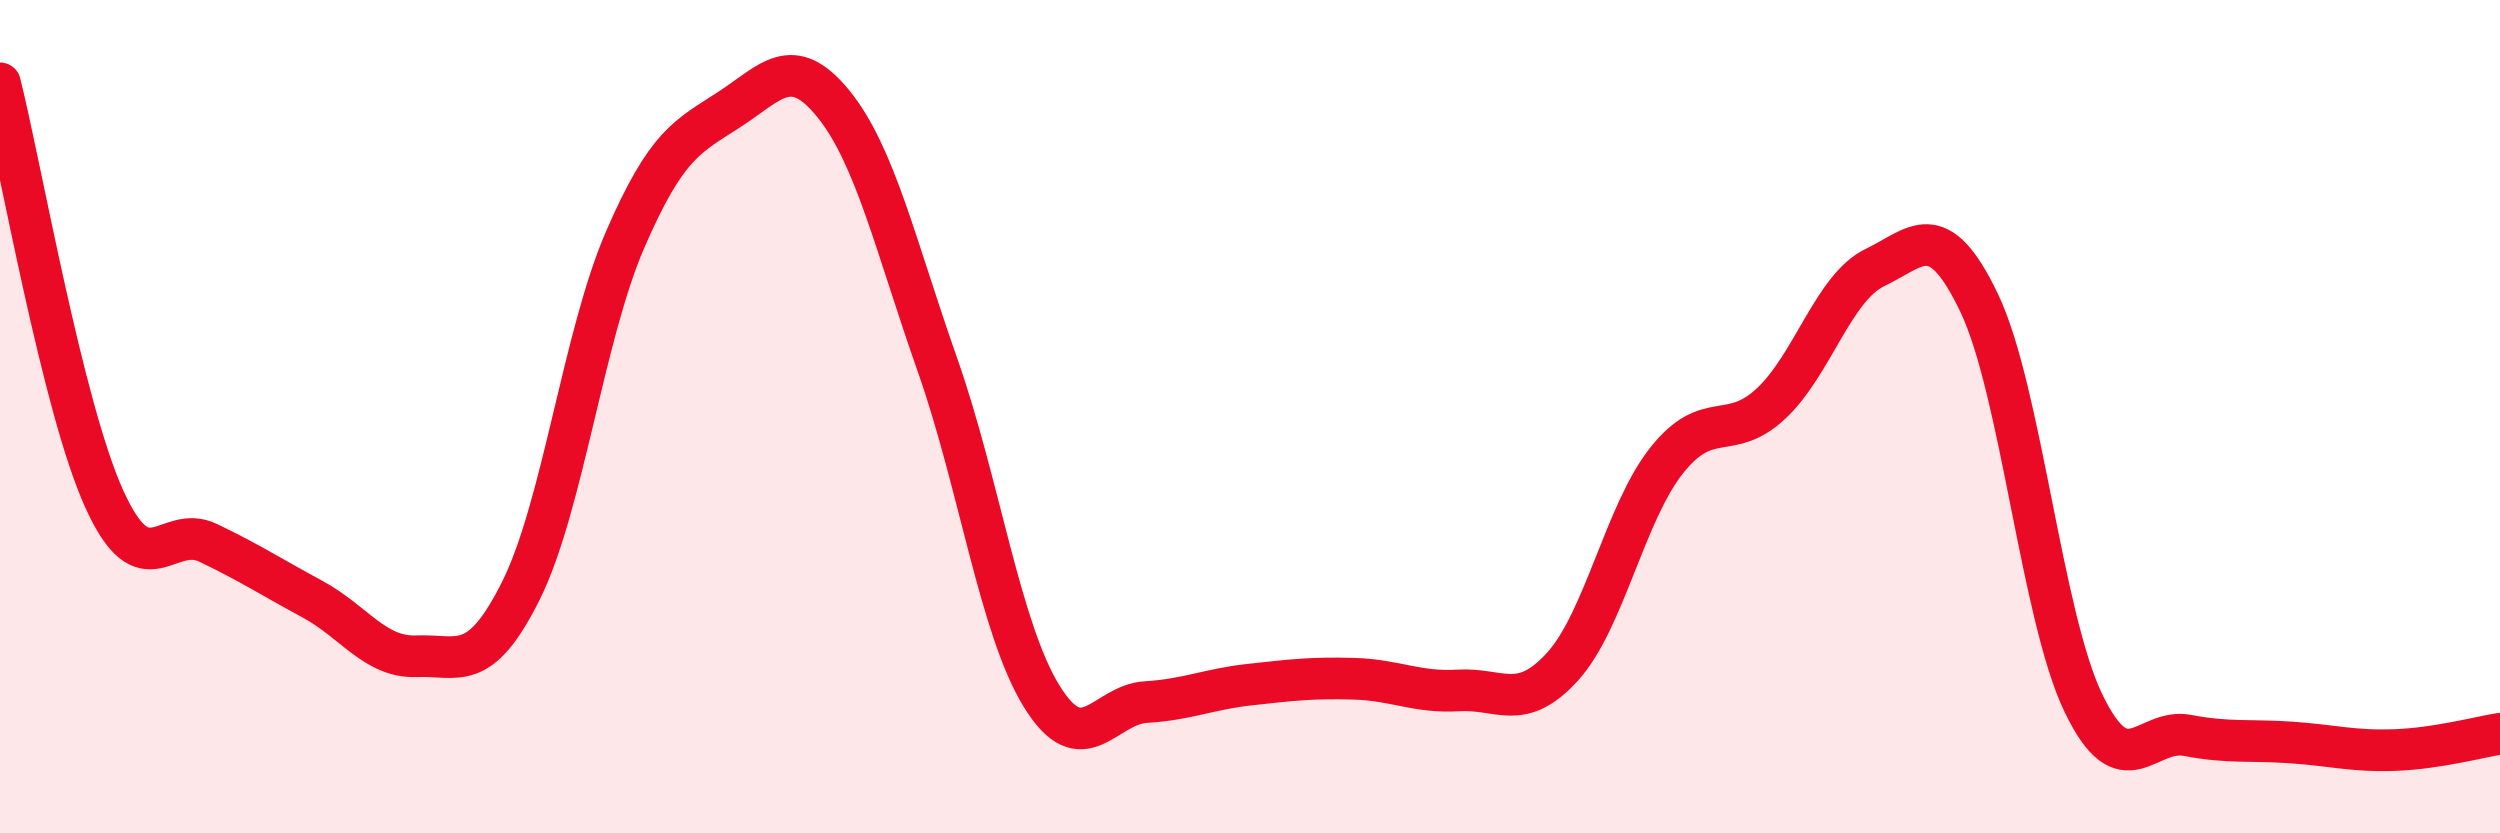
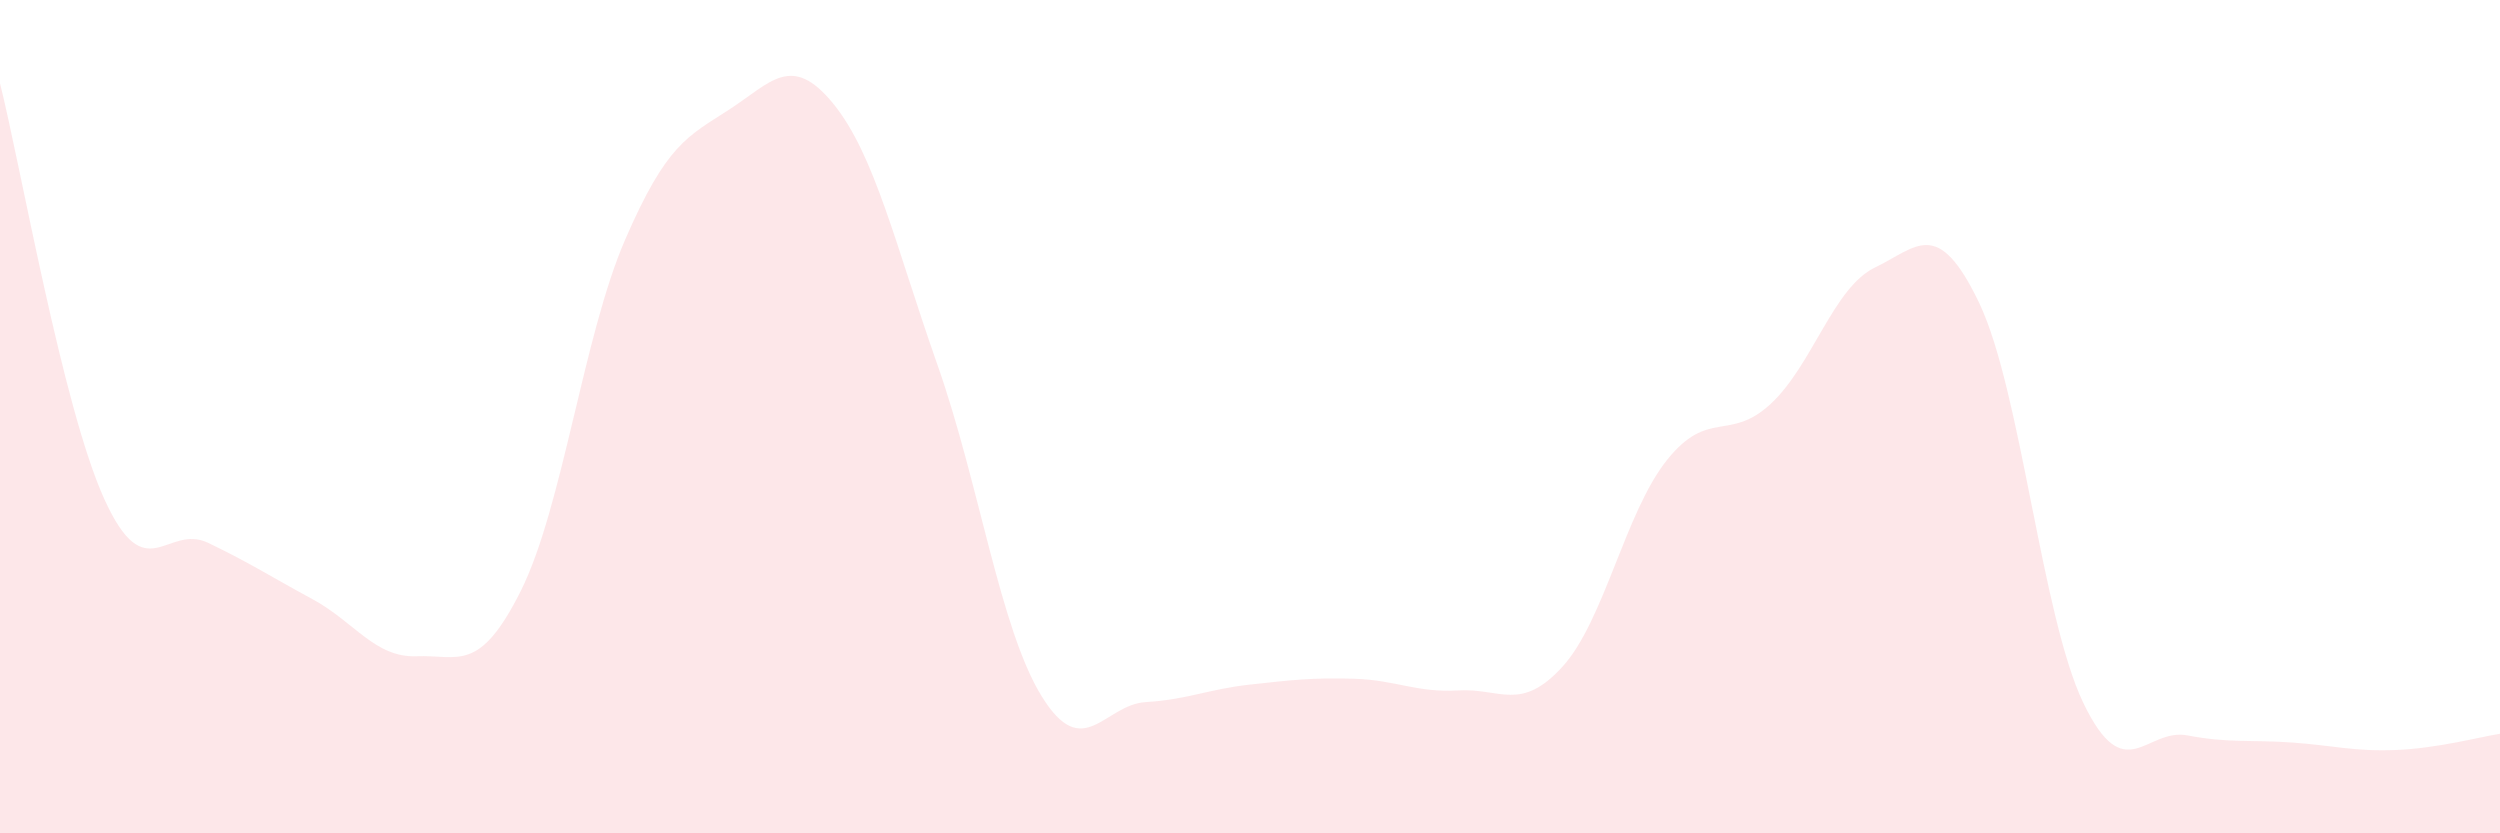
<svg xmlns="http://www.w3.org/2000/svg" width="60" height="20" viewBox="0 0 60 20">
  <path d="M 0,2 C 0.5,3.99 1.5,9.76 2.5,11.97 C 3.5,14.18 4,12.55 5,13.03 C 6,13.51 6.5,13.84 7.5,14.38 C 8.5,14.92 9,15.79 10,15.75 C 11,15.71 11.5,16.18 12.5,14.18 C 13.5,12.18 14,8.07 15,5.76 C 16,3.45 16.5,3.28 17.5,2.63 C 18.5,1.98 19,1.26 20,2.49 C 21,3.72 21.5,5.92 22.5,8.76 C 23.5,11.6 24,15.09 25,16.71 C 26,18.33 26.5,16.91 27.5,16.85 C 28.5,16.79 29,16.54 30,16.43 C 31,16.32 31.5,16.26 32.5,16.29 C 33.5,16.32 34,16.63 35,16.57 C 36,16.51 36.5,17.1 37.5,16 C 38.5,14.9 39,12.31 40,11.05 C 41,9.79 41.5,10.62 42.5,9.69 C 43.5,8.76 44,6.9 45,6.42 C 46,5.94 46.5,5.18 47.5,7.27 C 48.5,9.36 49,14.79 50,16.87 C 51,18.95 51.5,17.46 52.5,17.65 C 53.5,17.84 54,17.75 55,17.82 C 56,17.89 56.5,18.04 57.5,18 C 58.5,17.96 59.5,17.69 60,17.61L60 20L0 20Z" fill="#EB0A25" opacity="0.1" stroke-linecap="round" stroke-linejoin="round" />
-   <path d="M 0,2 C 0.5,3.99 1.5,9.76 2.5,11.97 C 3.5,14.18 4,12.55 5,13.03 C 6,13.51 6.5,13.84 7.5,14.38 C 8.5,14.92 9,15.79 10,15.75 C 11,15.71 11.5,16.18 12.5,14.18 C 13.5,12.18 14,8.07 15,5.76 C 16,3.45 16.5,3.28 17.5,2.63 C 18.5,1.98 19,1.26 20,2.49 C 21,3.72 21.5,5.92 22.5,8.76 C 23.5,11.6 24,15.09 25,16.71 C 26,18.33 26.5,16.91 27.5,16.85 C 28.5,16.79 29,16.54 30,16.43 C 31,16.32 31.5,16.26 32.5,16.29 C 33.5,16.32 34,16.63 35,16.57 C 36,16.51 36.5,17.1 37.5,16 C 38.5,14.9 39,12.31 40,11.05 C 41,9.79 41.5,10.62 42.5,9.69 C 43.5,8.76 44,6.9 45,6.42 C 46,5.94 46.5,5.18 47.5,7.27 C 48.5,9.36 49,14.79 50,16.87 C 51,18.95 51.5,17.46 52.5,17.65 C 53.5,17.84 54,17.75 55,17.82 C 56,17.89 56.5,18.04 57.5,18 C 58.5,17.96 59.5,17.69 60,17.61" stroke="#EB0A25" stroke-width="1" fill="none" stroke-linecap="round" stroke-linejoin="round" />
</svg>